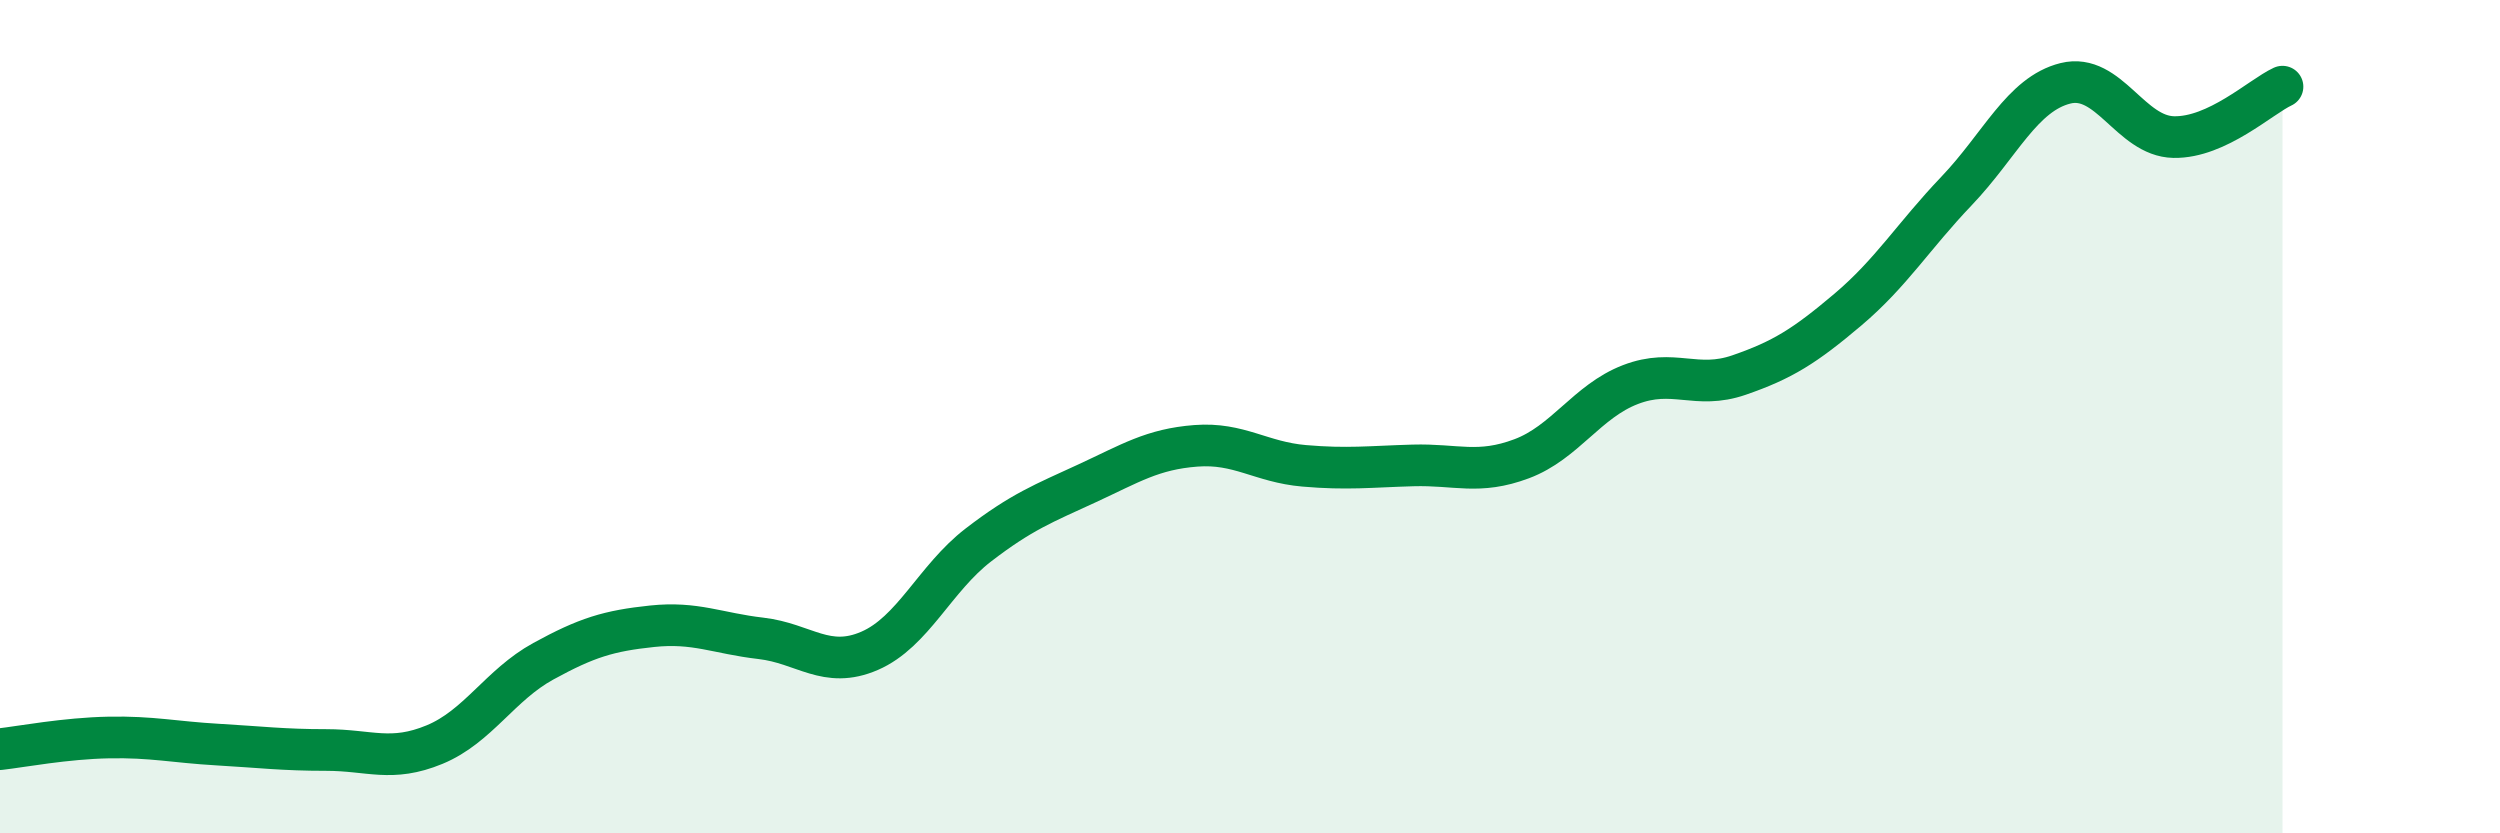
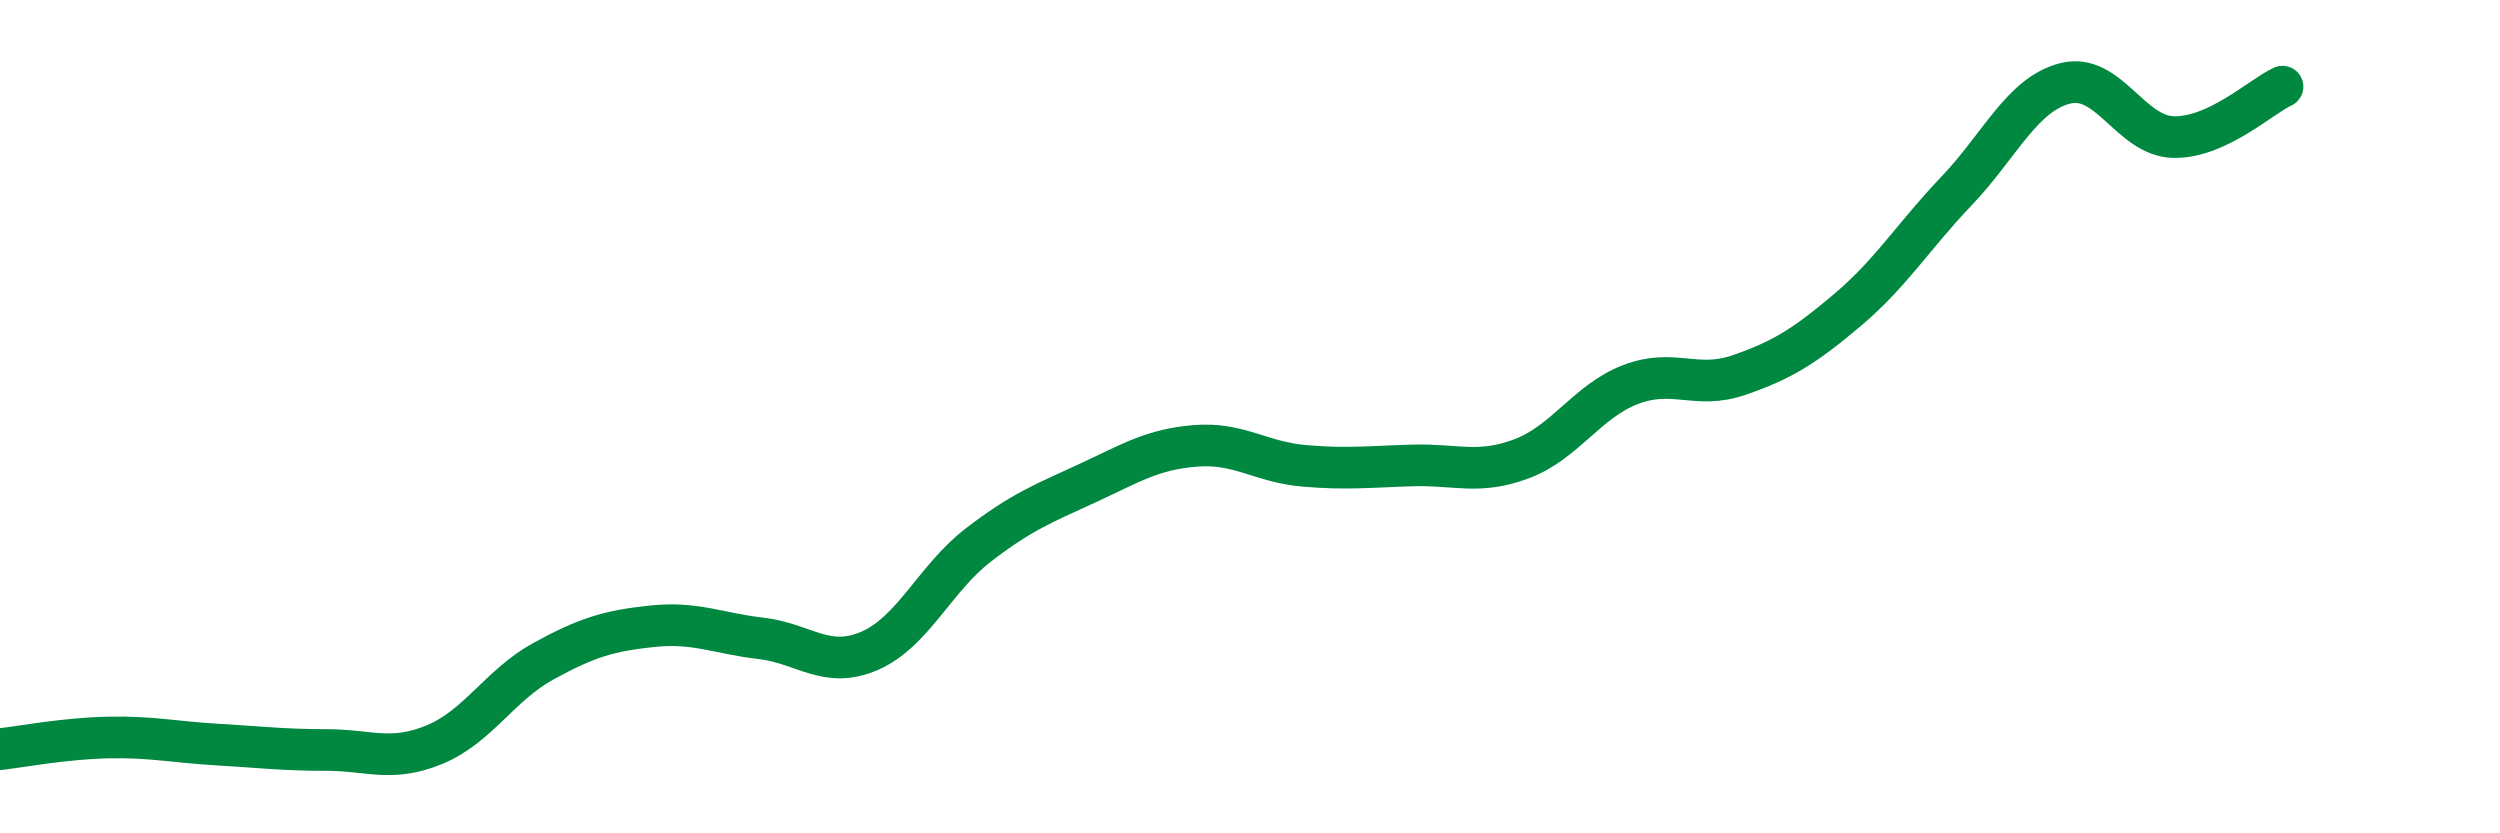
<svg xmlns="http://www.w3.org/2000/svg" width="60" height="20" viewBox="0 0 60 20">
-   <path d="M 0,17.98 C 0.52,17.92 1.57,17.72 2.61,17.7 C 3.65,17.68 4.18,17.81 5.22,17.87 C 6.26,17.93 6.79,18 7.83,18 C 8.87,18 9.39,18.3 10.43,17.87 C 11.47,17.44 12,16.44 13.04,15.87 C 14.08,15.3 14.61,15.14 15.65,15.03 C 16.69,14.92 17.22,15.2 18.26,15.32 C 19.3,15.44 19.83,16.07 20.87,15.62 C 21.91,15.17 22.44,13.88 23.48,13.08 C 24.52,12.28 25.05,12.08 26.09,11.6 C 27.13,11.12 27.66,10.78 28.7,10.7 C 29.74,10.62 30.26,11.09 31.3,11.18 C 32.34,11.27 32.87,11.2 33.91,11.17 C 34.95,11.14 35.48,11.4 36.52,11.01 C 37.56,10.62 38.09,9.63 39.13,9.23 C 40.17,8.83 40.7,9.36 41.74,9 C 42.78,8.64 43.31,8.31 44.35,7.43 C 45.39,6.55 45.92,5.67 46.96,4.58 C 48,3.49 48.53,2.26 49.57,2 C 50.61,1.74 51.13,3.27 52.17,3.29 C 53.21,3.31 54.26,2.32 54.78,2.08L54.78 20L0 20Z" fill="#008740" opacity="0.1" stroke-linecap="round" stroke-linejoin="round" />
  <path d="M 0,17.98 C 0.52,17.92 1.57,17.72 2.61,17.7 C 3.65,17.68 4.18,17.81 5.22,17.87 C 6.26,17.93 6.79,18 7.83,18 C 8.87,18 9.39,18.3 10.43,17.87 C 11.47,17.44 12,16.44 13.04,15.87 C 14.08,15.3 14.61,15.14 15.65,15.03 C 16.69,14.92 17.22,15.2 18.26,15.32 C 19.3,15.44 19.83,16.07 20.87,15.62 C 21.91,15.17 22.44,13.88 23.48,13.08 C 24.52,12.28 25.05,12.08 26.09,11.6 C 27.13,11.12 27.66,10.78 28.7,10.7 C 29.74,10.62 30.26,11.09 31.3,11.18 C 32.34,11.27 32.87,11.2 33.91,11.17 C 34.95,11.14 35.48,11.4 36.52,11.01 C 37.56,10.62 38.09,9.63 39.13,9.23 C 40.17,8.83 40.7,9.36 41.74,9 C 42.78,8.64 43.31,8.31 44.35,7.43 C 45.39,6.55 45.92,5.67 46.96,4.58 C 48,3.49 48.53,2.26 49.57,2 C 50.61,1.74 51.13,3.27 52.17,3.29 C 53.21,3.31 54.26,2.32 54.78,2.08" stroke="#008740" stroke-width="1" fill="none" stroke-linecap="round" stroke-linejoin="round" />
</svg>